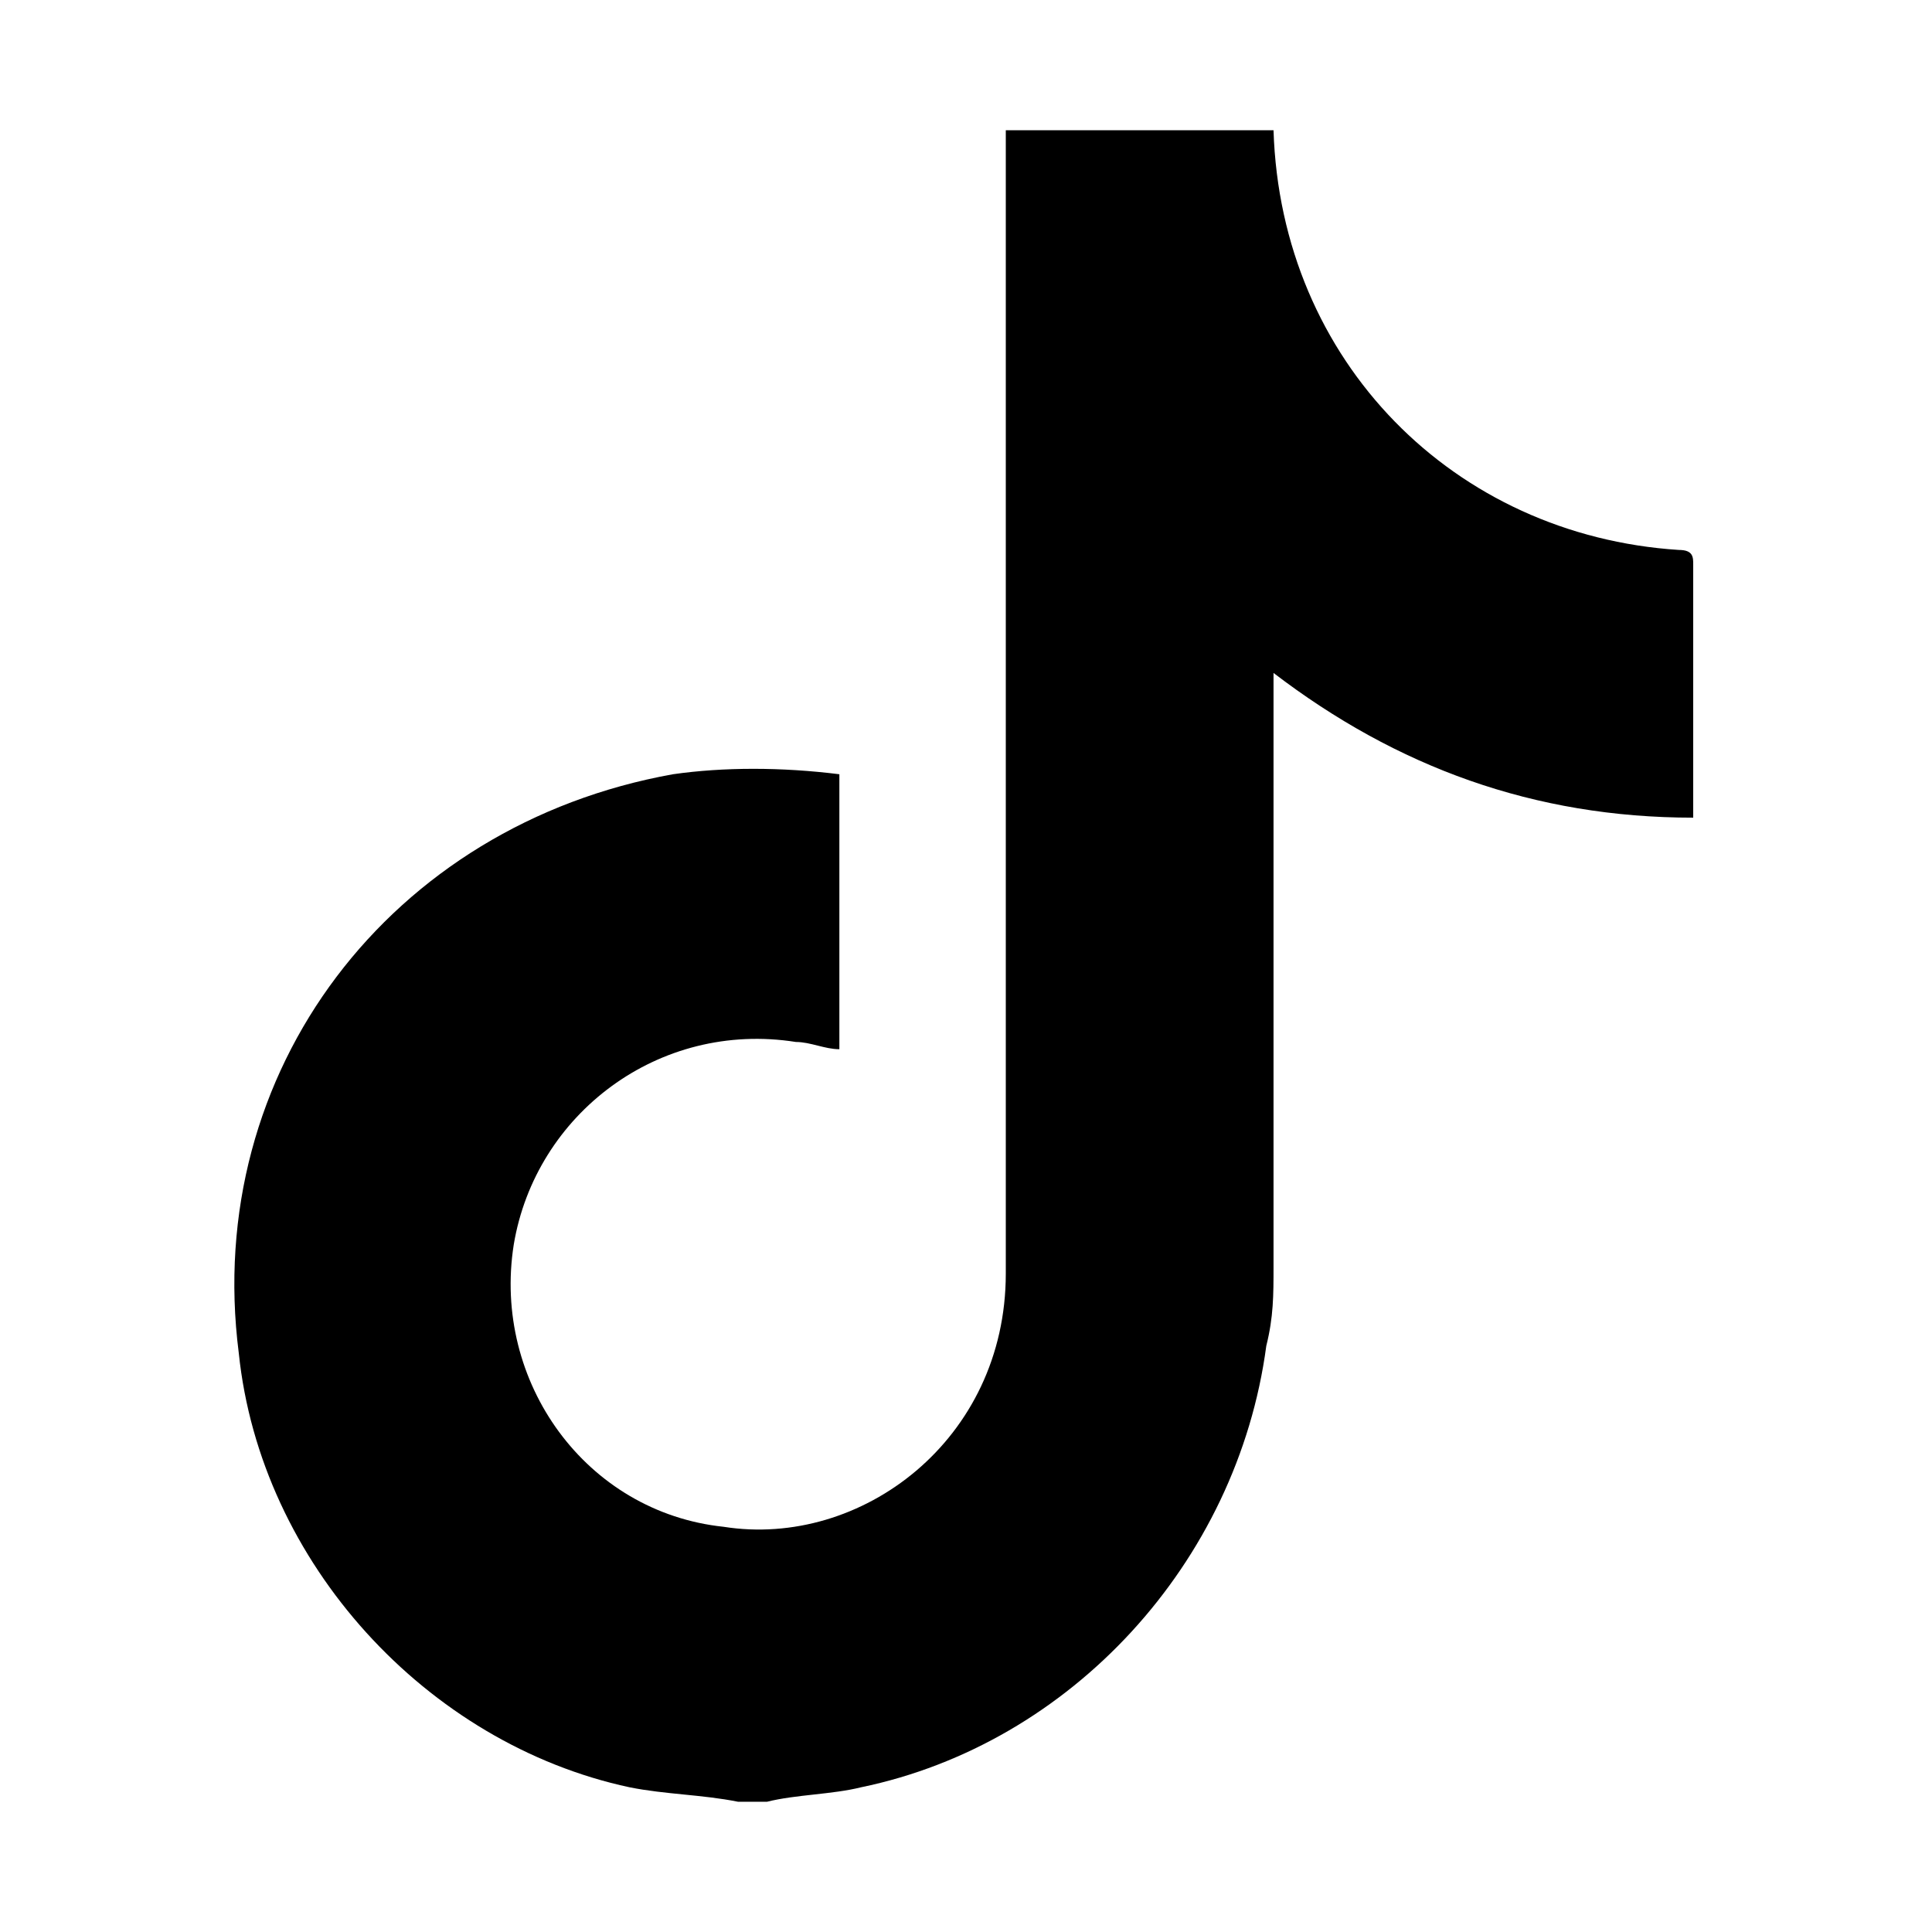
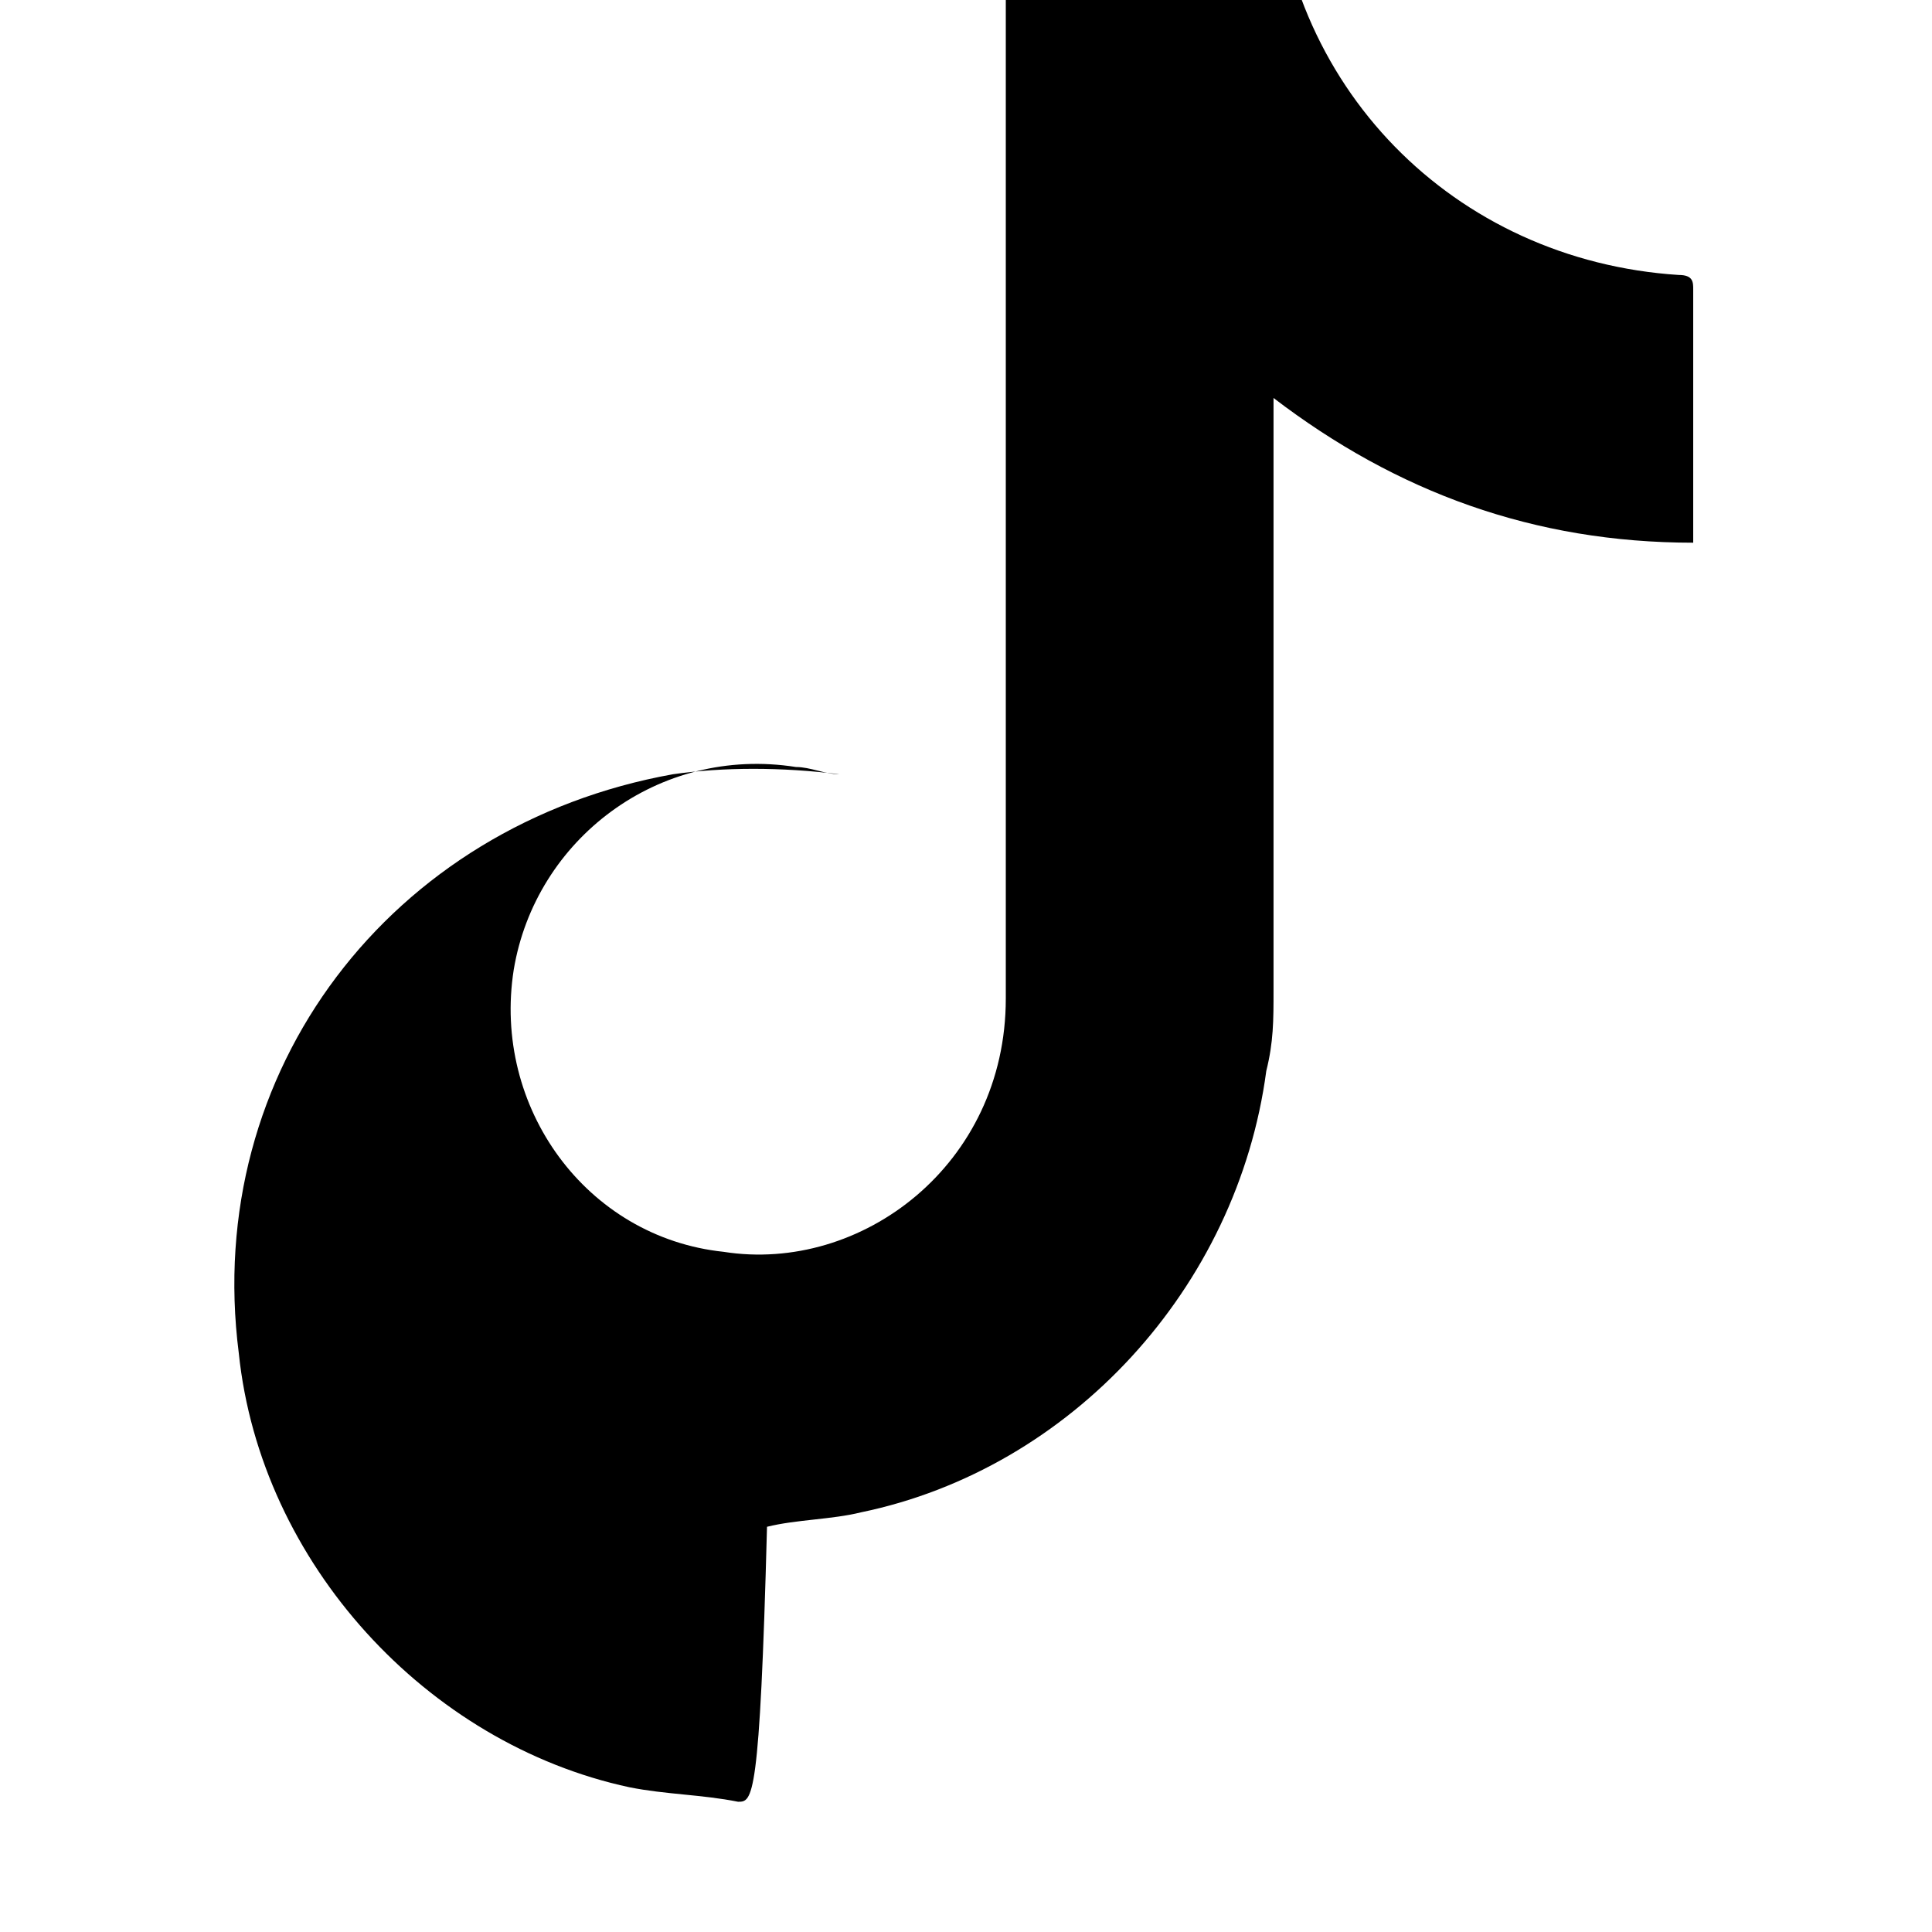
<svg xmlns="http://www.w3.org/2000/svg" version="1.1" id="Layer_1" x="0px" y="0px" viewBox="0 0 26.7 26.7" style="enable-background:new 0 0 26.7 26.7;" xml:space="preserve">
-   <path d="M10.2,24.9c-0.5-0.1-1-0.1-1.5-0.2c-2.8-0.6-5.1-3.1-5.4-6c-0.5-3.9,2.1-7.3,6-8c0.7-0.1,1.5-0.1,2.3,0c0,1.3,0,2.5,0,3.8  c-0.2,0-0.4-0.1-0.6-0.1c-1.9-0.3-3.6,1-3.9,2.8c-0.3,1.9,1,3.7,2.9,3.9c1.9,0.3,3.9-1.2,3.9-3.5c0-2.6,0-5.2,0-7.8  c0-2.6,0-5.1,0-7.7c0-0.1,0-0.2,0-0.3c1.2,0,2.5,0,3.7,0c0.1,3.2,2.5,5.6,5.6,5.8c0.2,0,0.2,0.1,0.2,0.2c0,1.1,0,2.2,0,3.3  c0,0.1,0,0.1,0,0.2c-2.2,0-4.1-0.7-5.8-2c0,0.1,0,0.2,0,0.3c0,2.6,0,5.3,0,7.9c0,0.4,0,0.7-0.1,1.1c-0.4,3-2.7,5.5-5.6,6.1  c-0.4,0.1-0.9,0.1-1.3,0.2C10.5,24.9,10.4,24.9,10.2,24.9z" />
+   <path d="M10.2,24.9c-0.5-0.1-1-0.1-1.5-0.2c-2.8-0.6-5.1-3.1-5.4-6c-0.5-3.9,2.1-7.3,6-8c0.7-0.1,1.5-0.1,2.3,0c-0.2,0-0.4-0.1-0.6-0.1c-1.9-0.3-3.6,1-3.9,2.8c-0.3,1.9,1,3.7,2.9,3.9c1.9,0.3,3.9-1.2,3.9-3.5c0-2.6,0-5.2,0-7.8  c0-2.6,0-5.1,0-7.7c0-0.1,0-0.2,0-0.3c1.2,0,2.5,0,3.7,0c0.1,3.2,2.5,5.6,5.6,5.8c0.2,0,0.2,0.1,0.2,0.2c0,1.1,0,2.2,0,3.3  c0,0.1,0,0.1,0,0.2c-2.2,0-4.1-0.7-5.8-2c0,0.1,0,0.2,0,0.3c0,2.6,0,5.3,0,7.9c0,0.4,0,0.7-0.1,1.1c-0.4,3-2.7,5.5-5.6,6.1  c-0.4,0.1-0.9,0.1-1.3,0.2C10.5,24.9,10.4,24.9,10.2,24.9z" />
</svg>